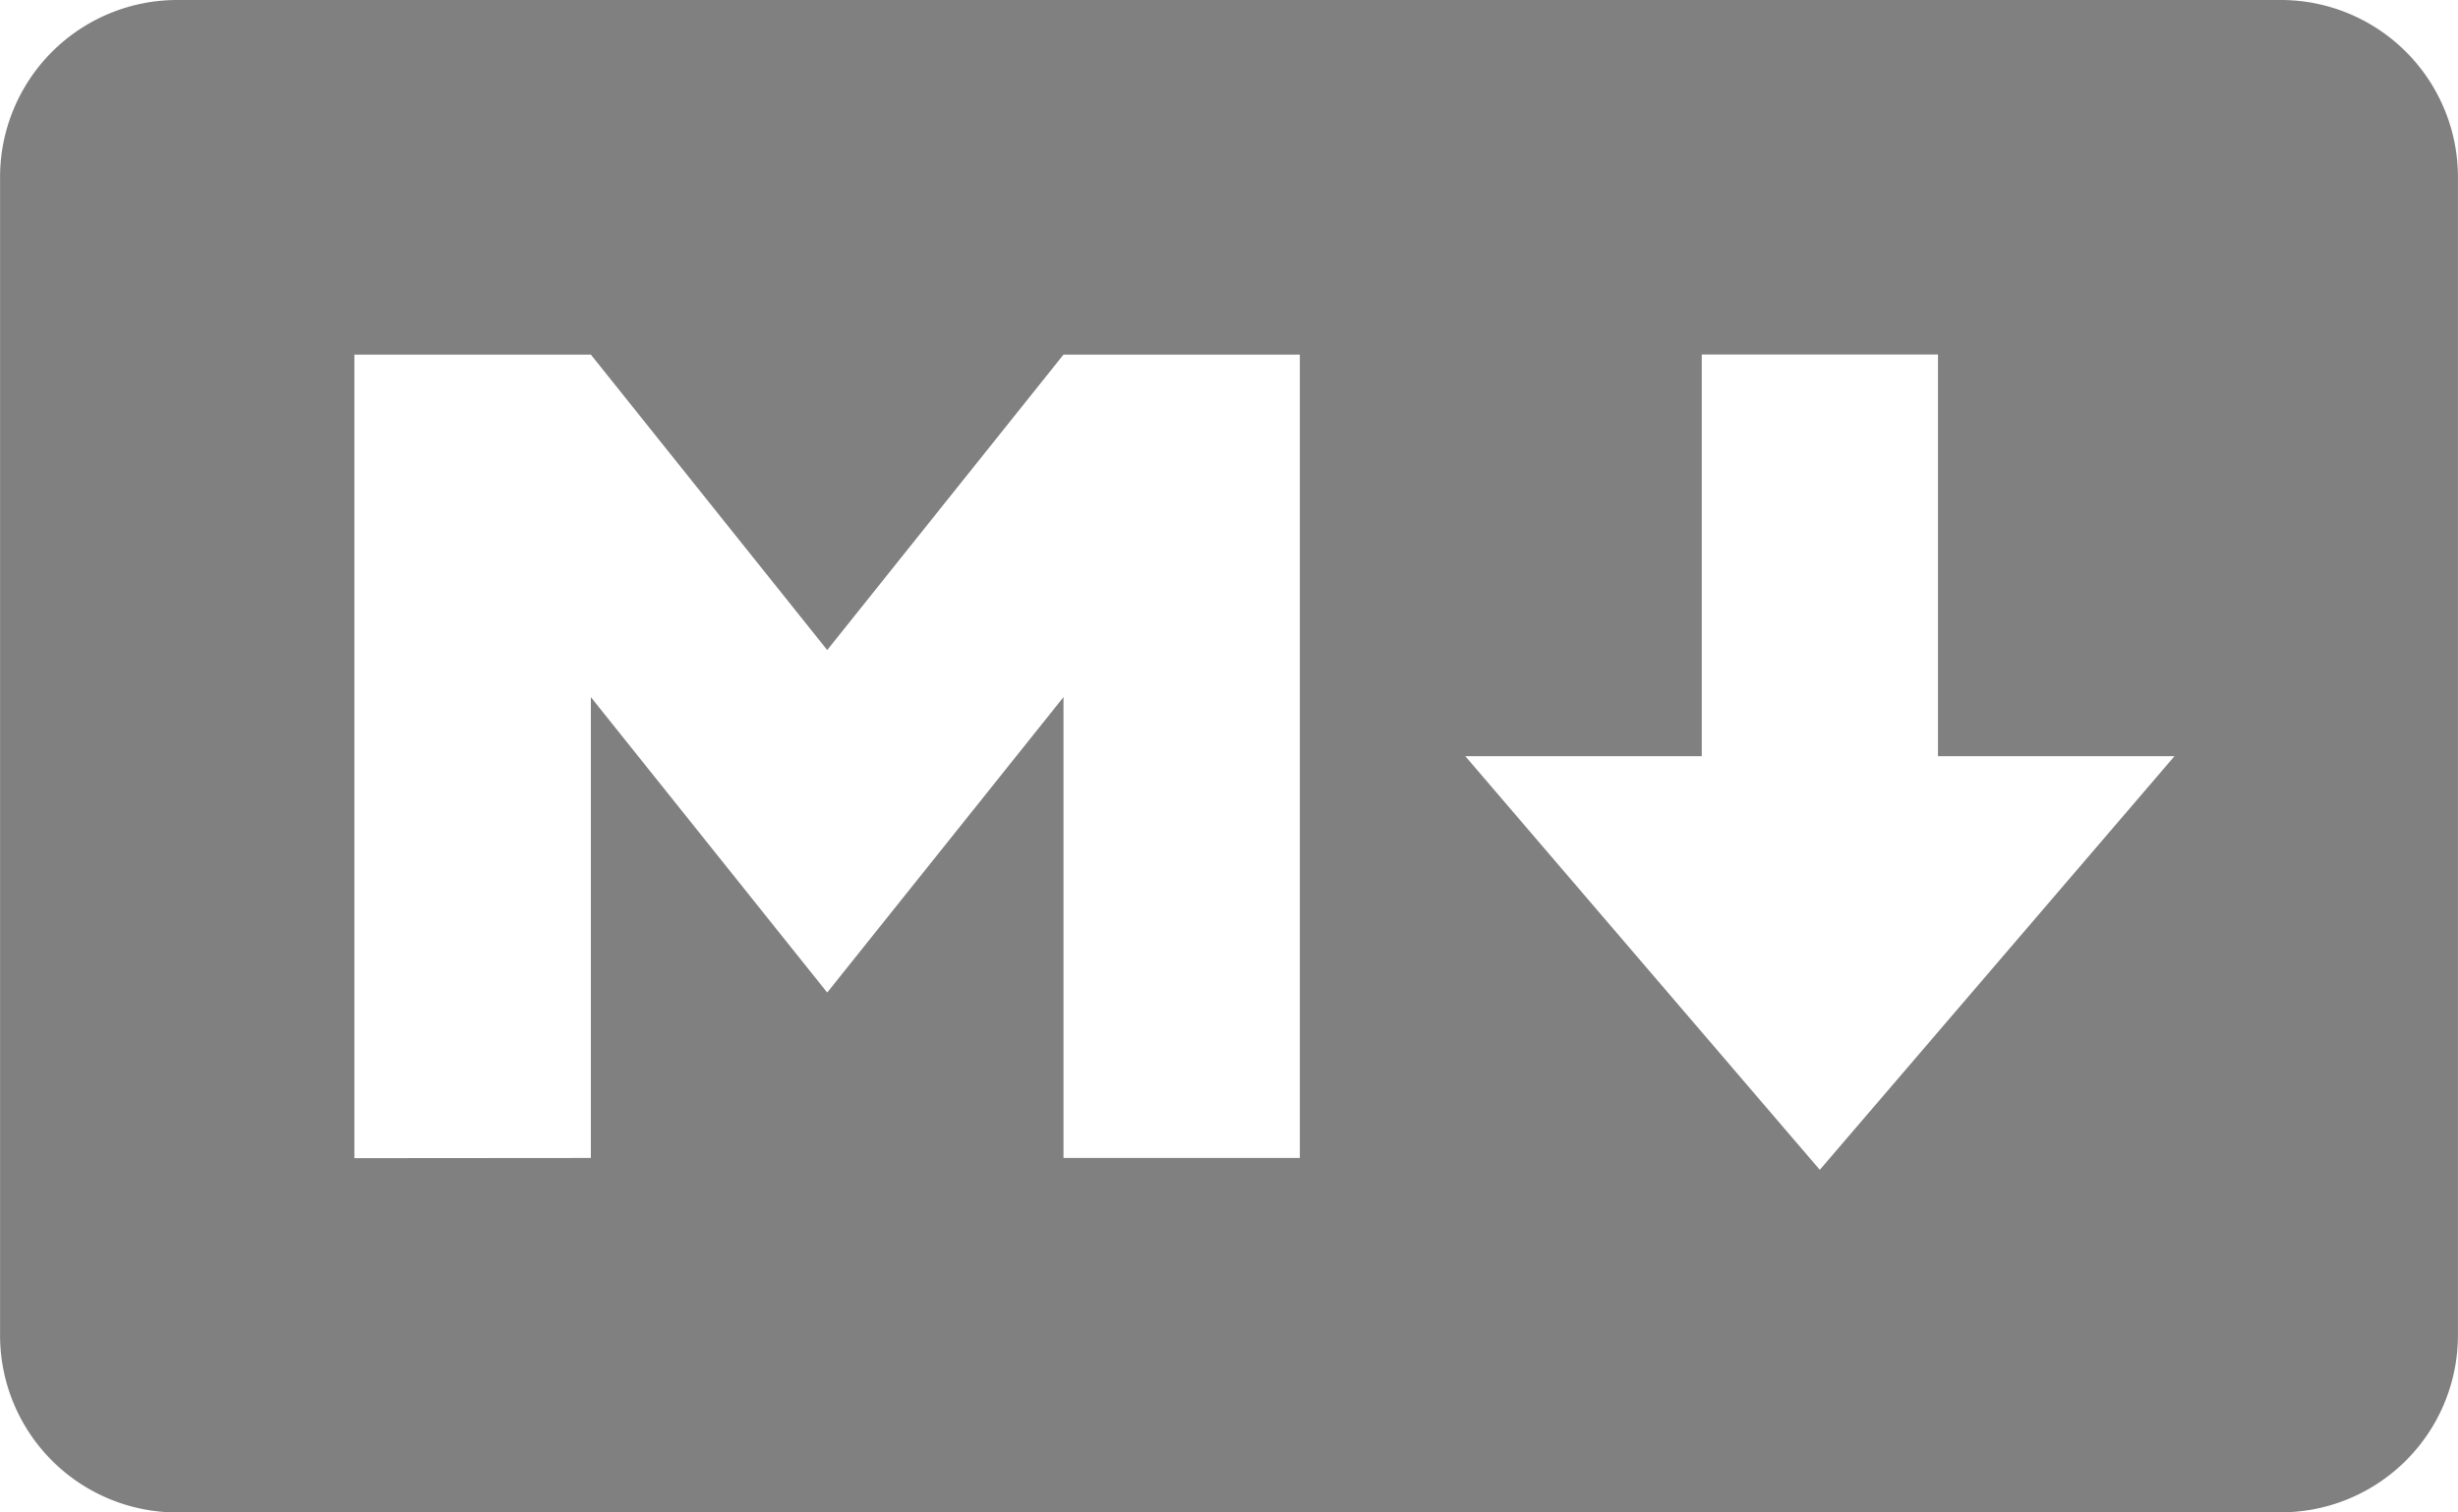
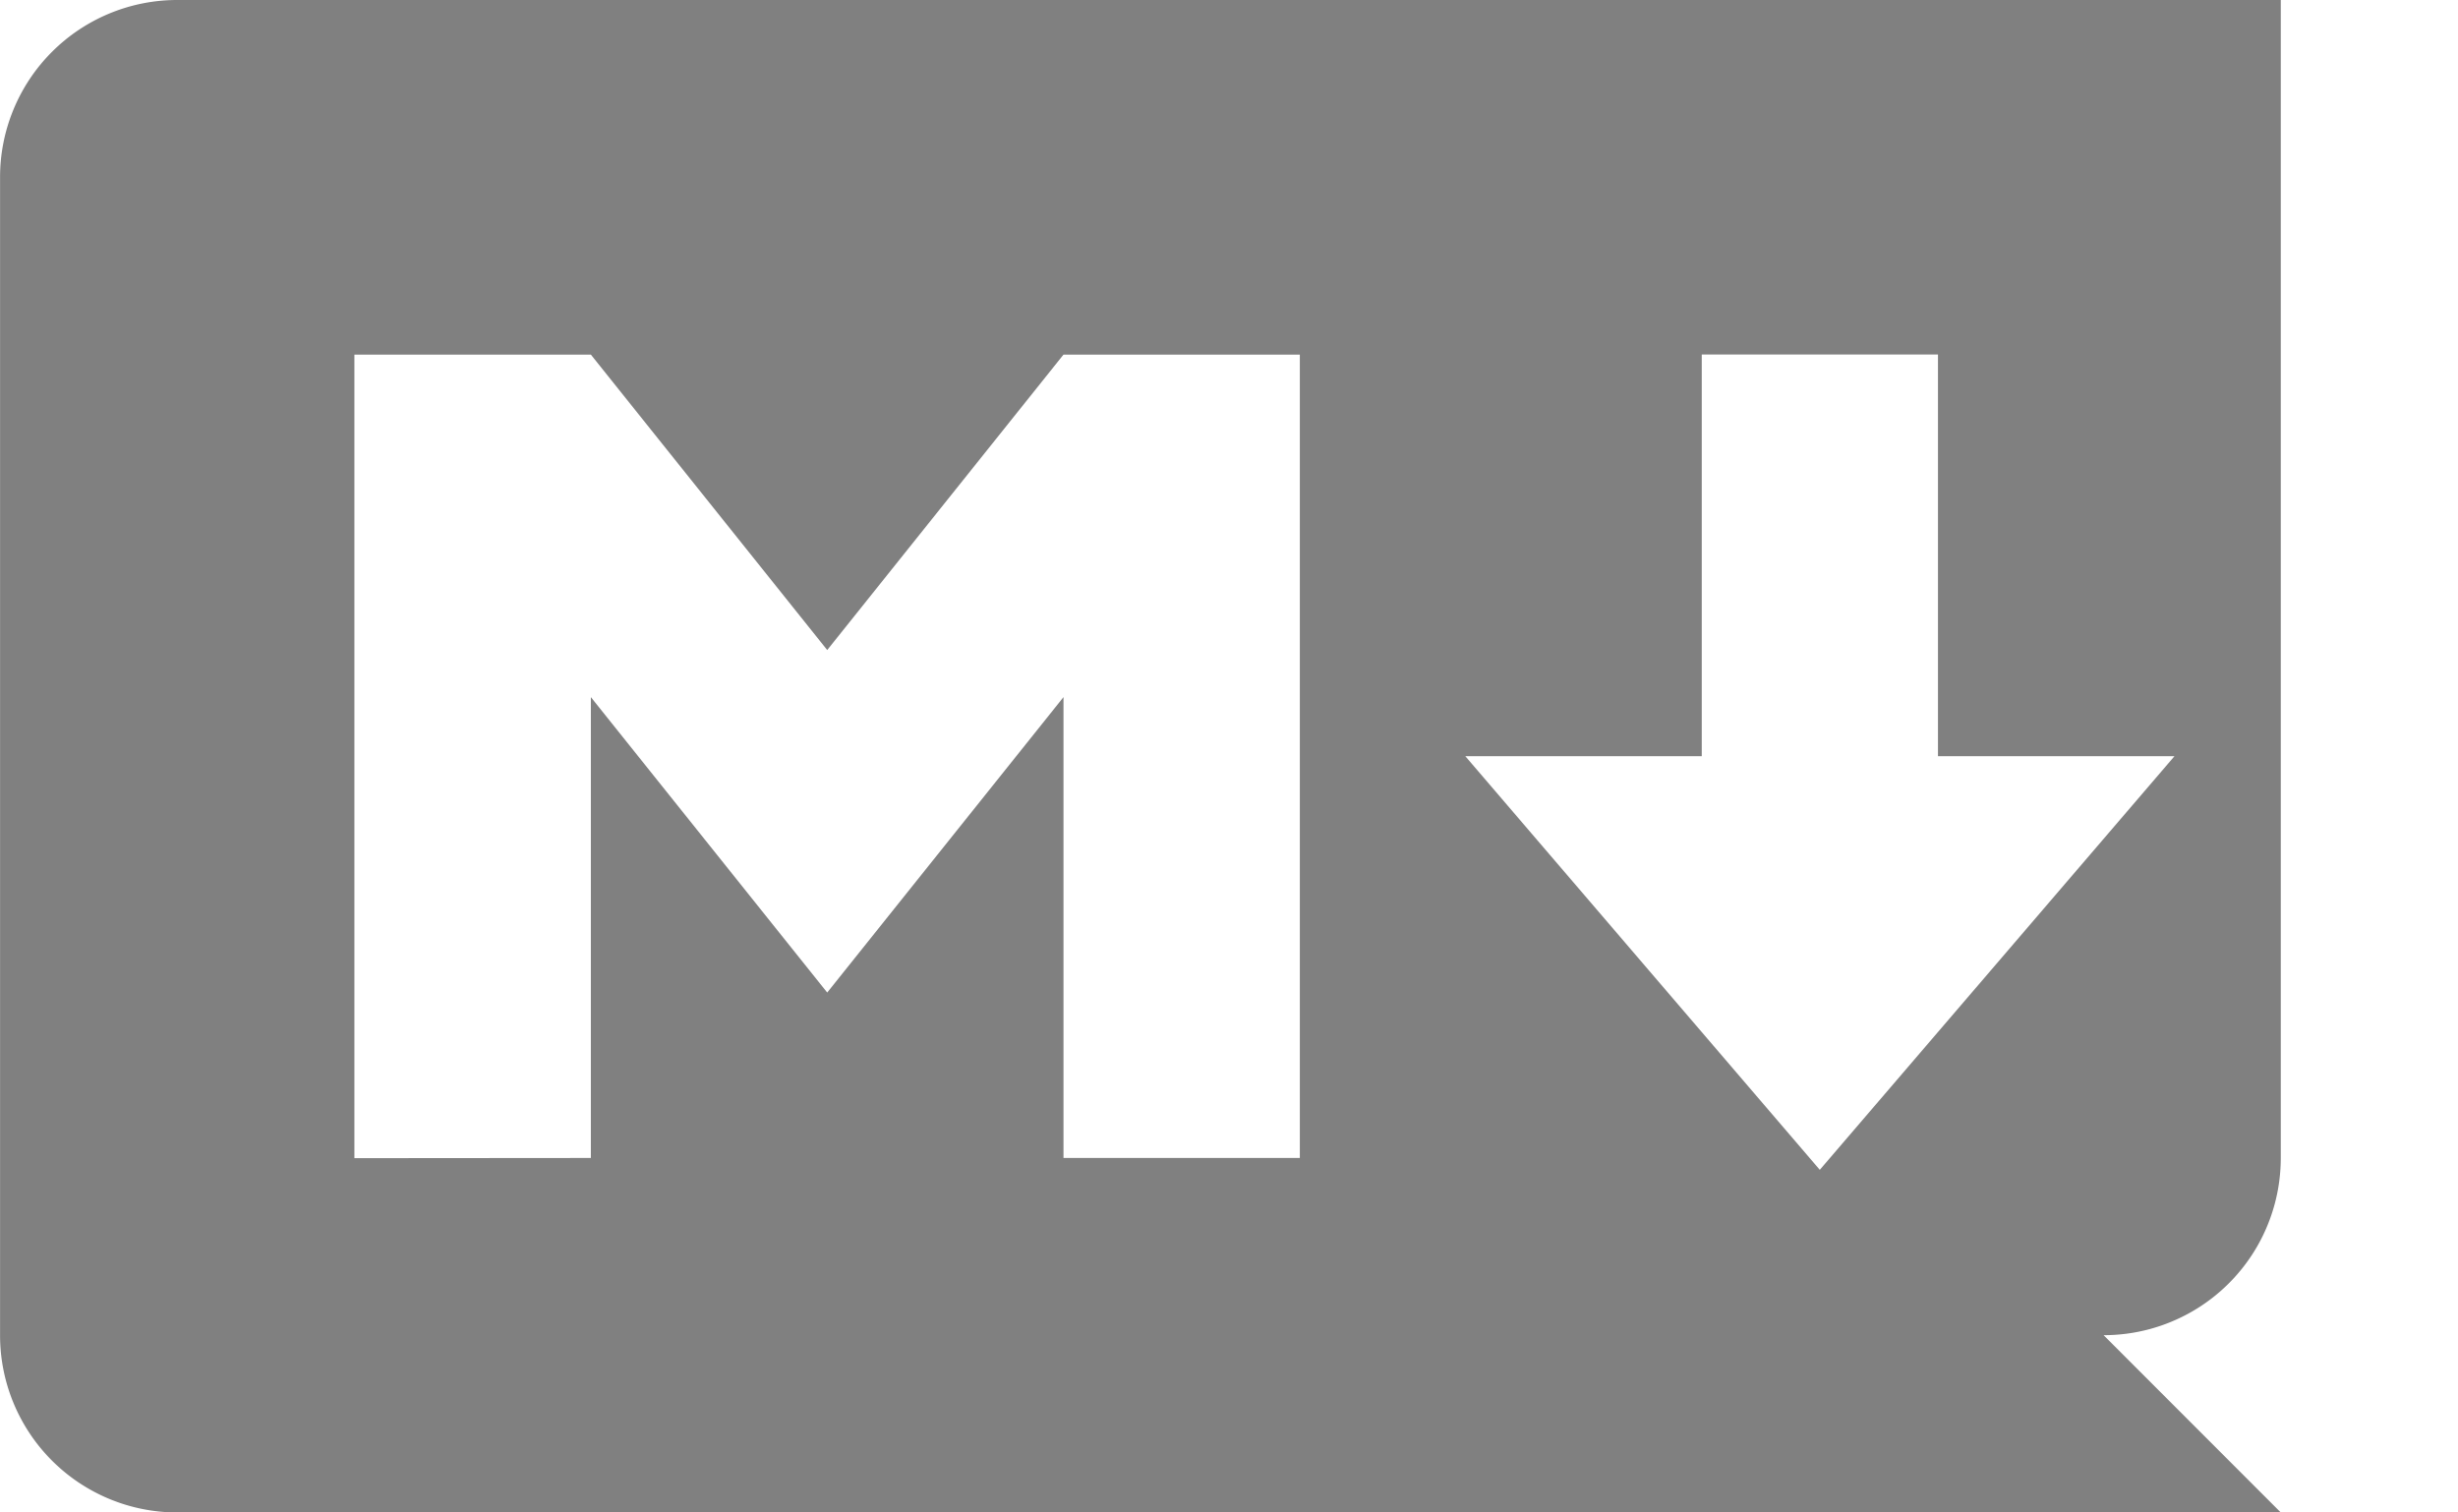
<svg xmlns="http://www.w3.org/2000/svg" fill="#808080" role="img" viewBox="0 0 39 24">
  <title>Markdown</title>
-   <path d="M36.188 24H2.812A2.811 2.811 0 0 1 0.001 21.189V2.811a2.811 2.811 0 0 1 2.811-2.811h33.376A2.811 2.811 0 0 1 38.999 2.811v18.375a2.811 2.811 0 0 1-2.811 2.812zM9.375 18.375v-7.313l3.75 4.688 3.749-4.688v7.313h3.75V5.627h-3.75l-3.749 4.688-3.75-4.688H5.623v12.751zM34.501 12h-3.752V5.625h-3.748V12h-3.751l5.624 6.563z" />
+   <path d="M36.188 24H2.812A2.811 2.811 0 0 1 0.001 21.189V2.811a2.811 2.811 0 0 1 2.811-2.811h33.376v18.375a2.811 2.811 0 0 1-2.811 2.812zM9.375 18.375v-7.313l3.75 4.688 3.749-4.688v7.313h3.75V5.627h-3.75l-3.749 4.688-3.75-4.688H5.623v12.751zM34.501 12h-3.752V5.625h-3.748V12h-3.751l5.624 6.563z" />
</svg>